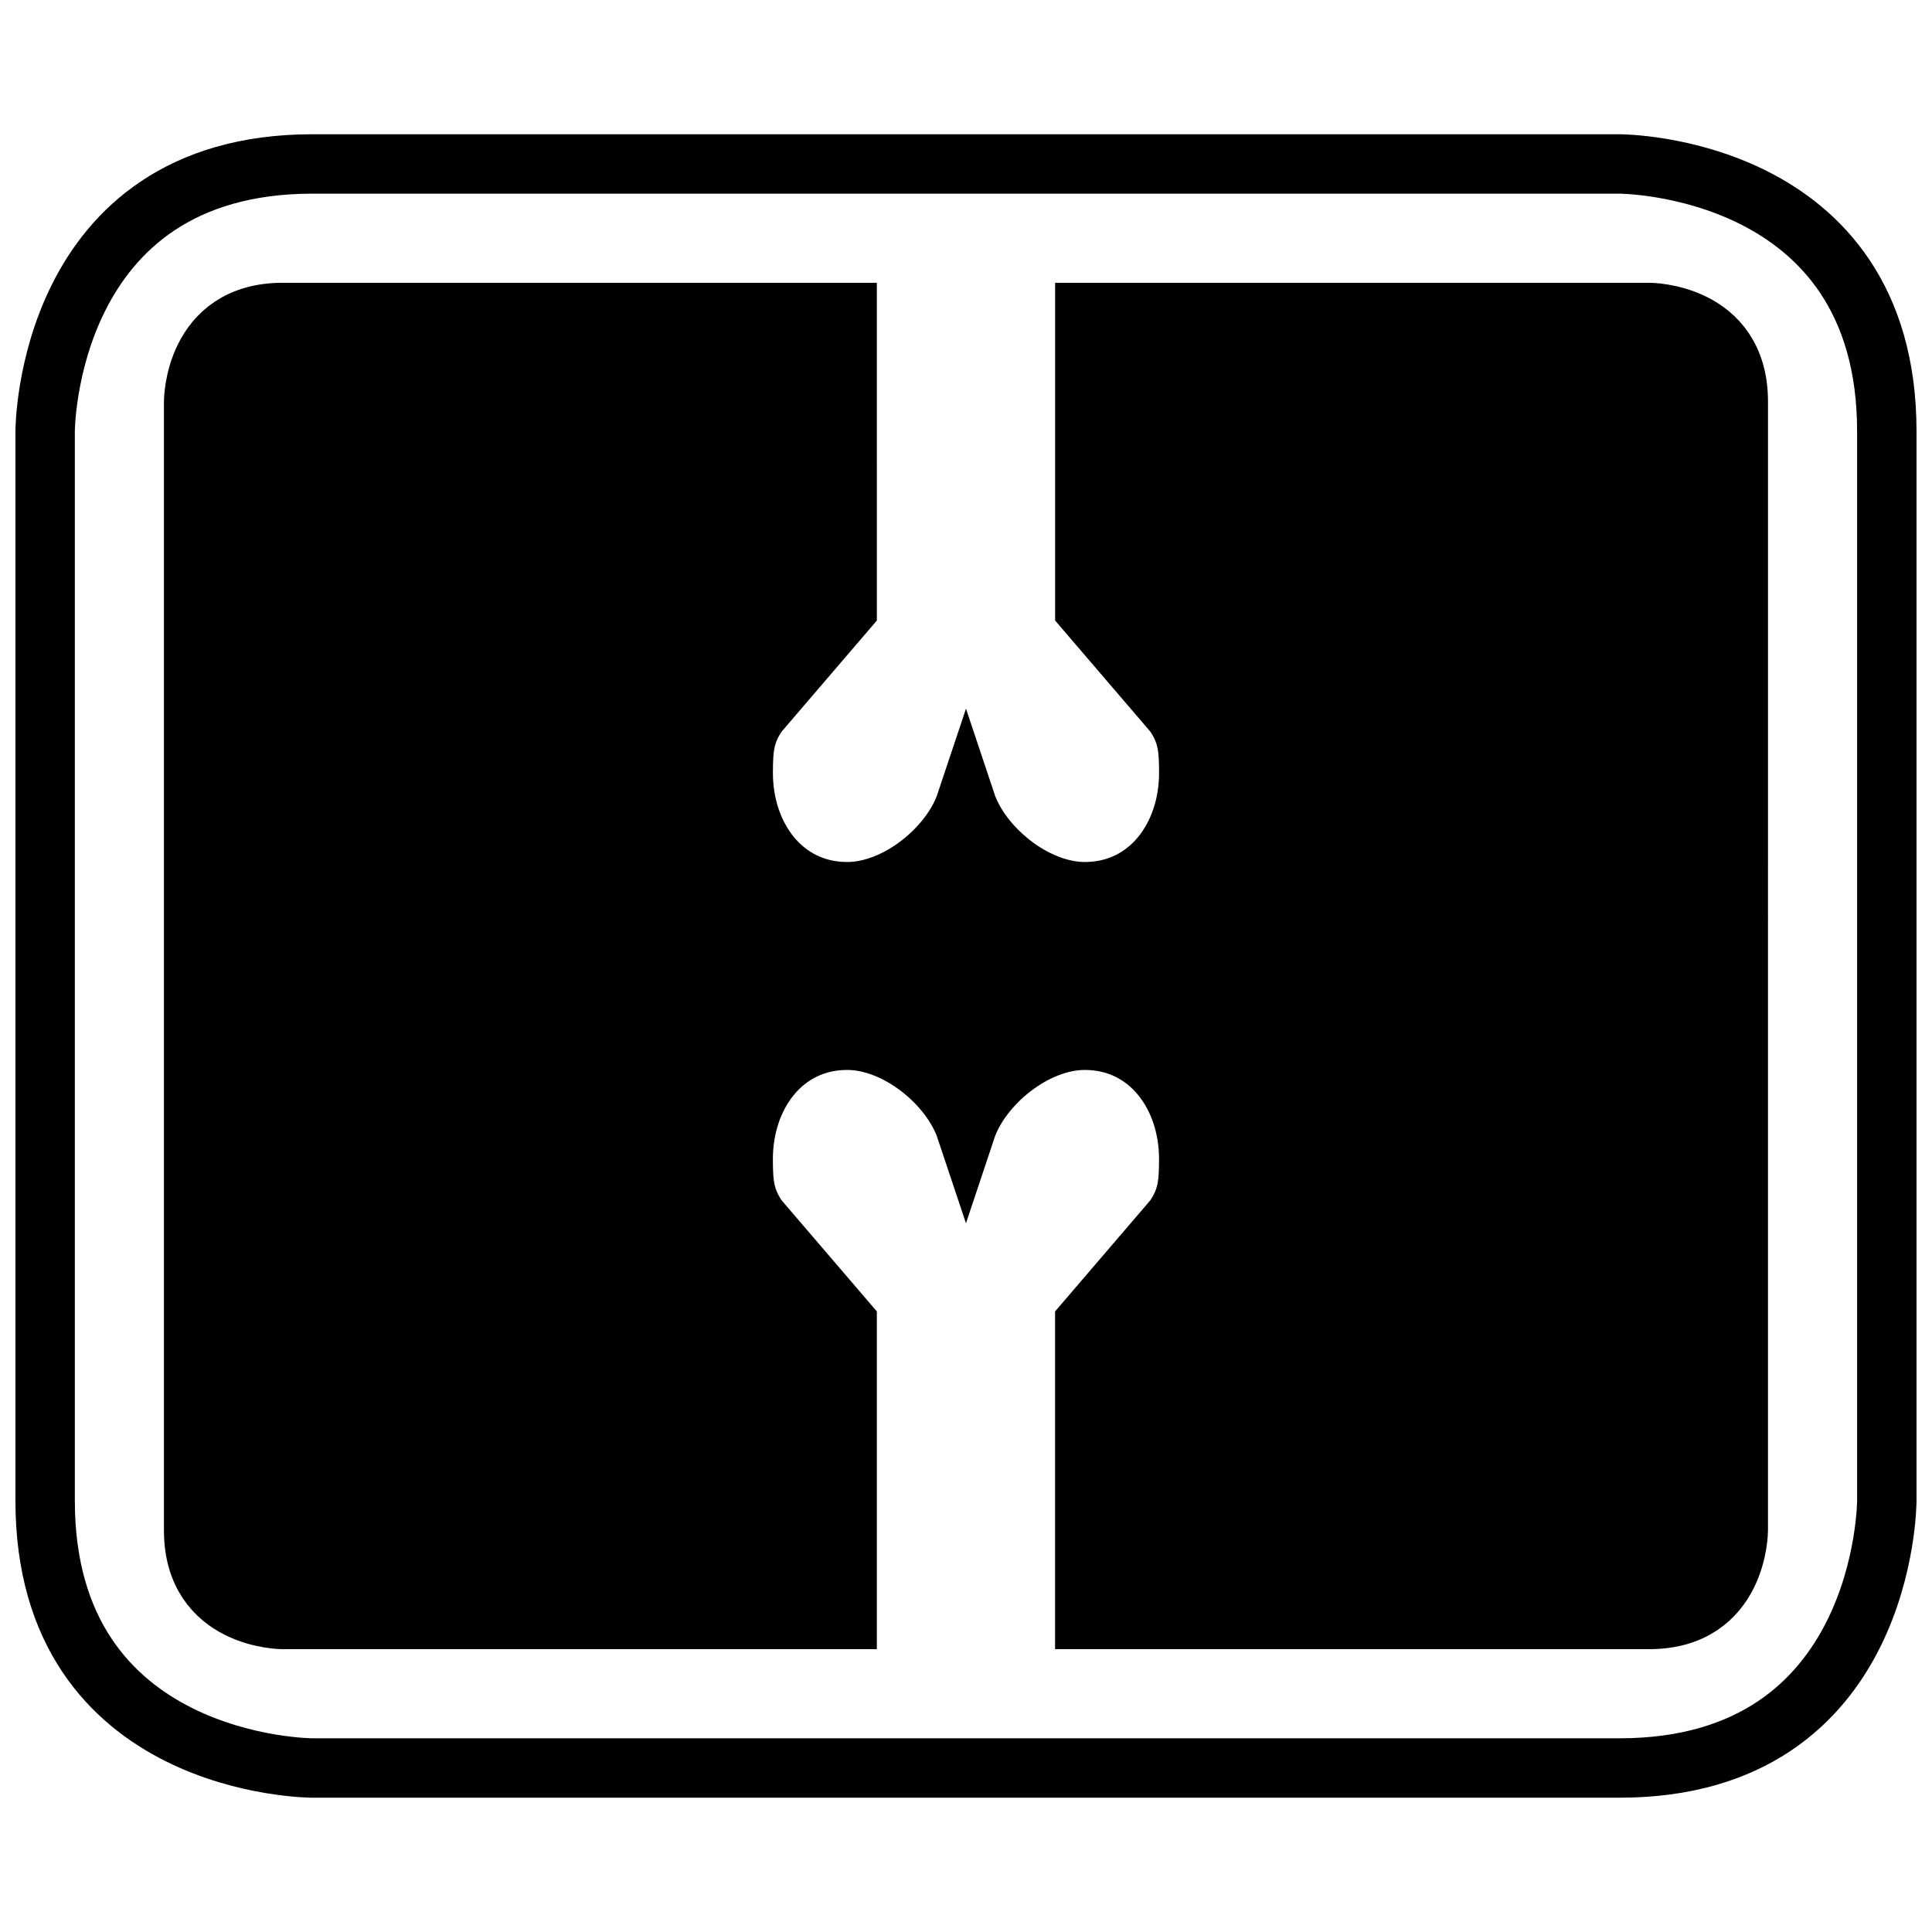
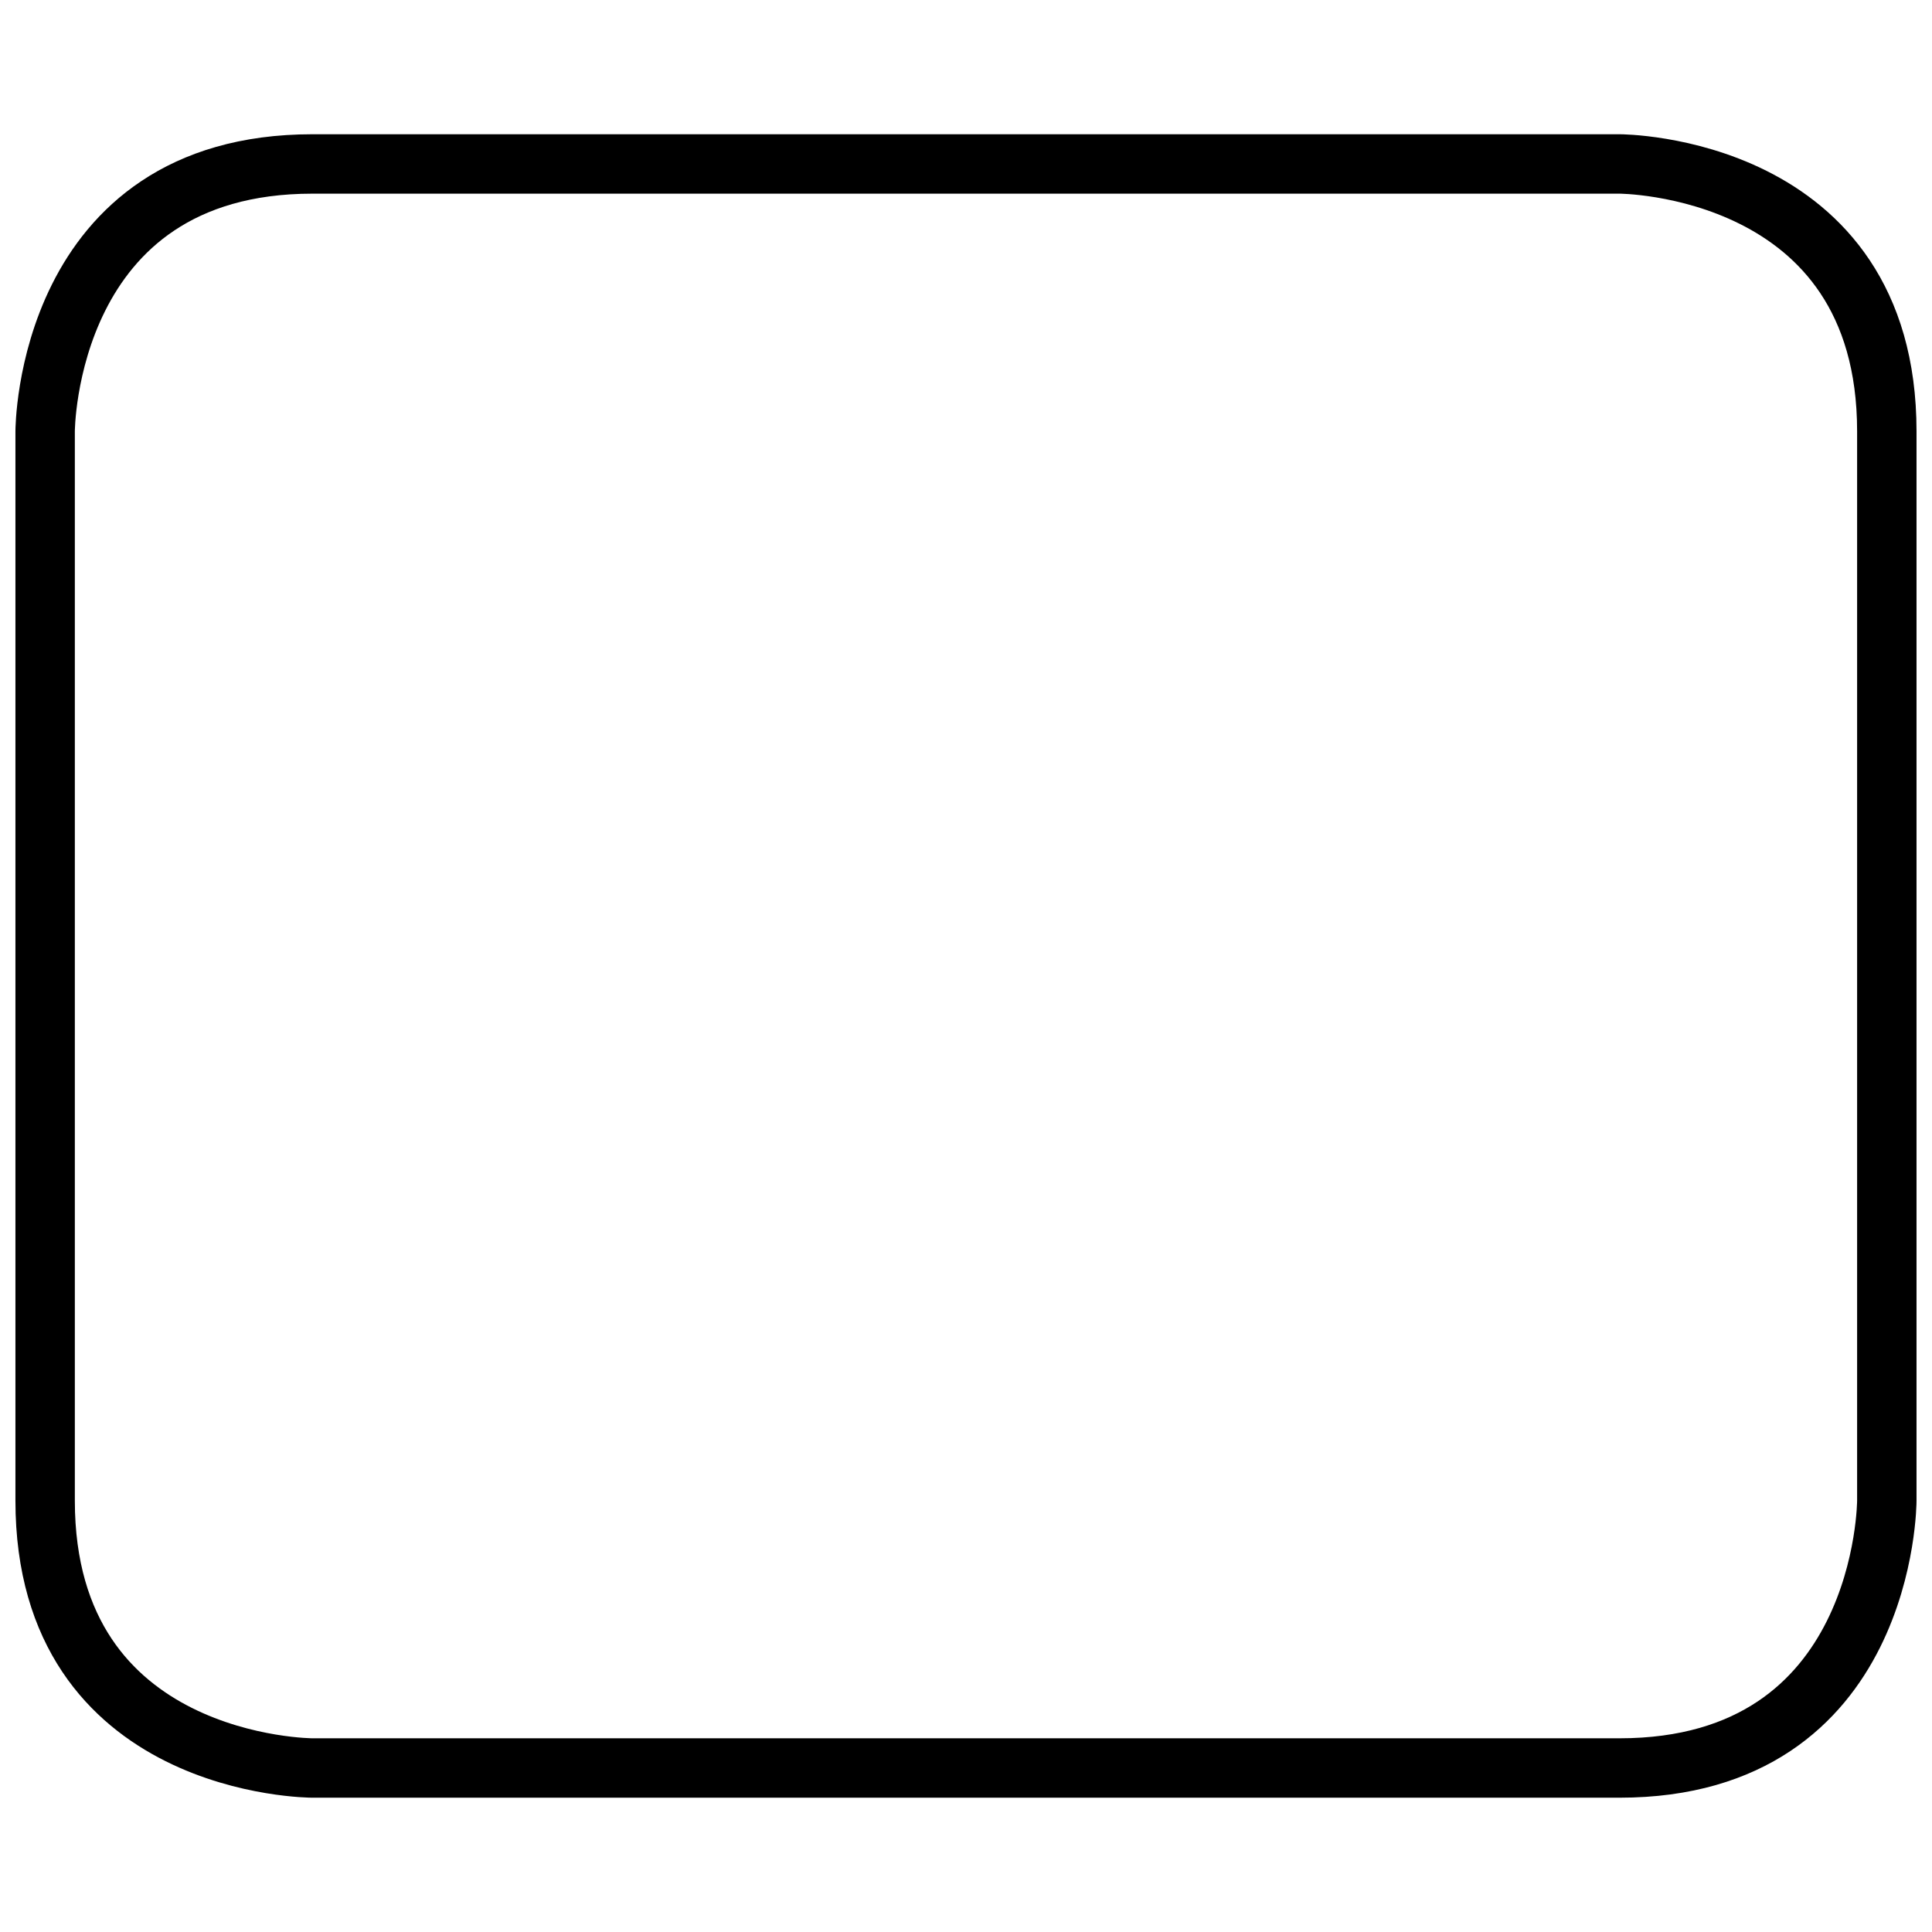
<svg xmlns="http://www.w3.org/2000/svg" width="800px" height="800px" version="1.1" viewBox="144 144 512 512">
  <defs>
    <clipPath id="b">
      <path d="m148.09 148.09h503.81v503.81h-503.81z" />
    </clipPath>
    <clipPath id="a">
-       <path d="m148.09 148.09h503.81v503.81h-503.81z" />
-     </clipPath>
+       </clipPath>
  </defs>
  <g clip-path="url(#b)">
    <path transform="matrix(3.936 0 0 3.936 148.09 148.09)" d="m2 28s0-18 18-18h88s18 0 18 18v72s0 18-18 18h-88s-18 0-18-18zm0 0" fill="none" stroke="#000000" stroke-linecap="square" stroke-miterlimit="10" stroke-width="4" />
  </g>
-   <path d="m581.05 226.81h-149.57v78.719l23.617 27.551c3.543 5.117 3.938 9.055 3.938 15.742 0 16.926-10.629 31.488-27.551 31.488-13.383 0-27.551-11.809-31.488-23.617-3.938 11.809-18.105 23.617-31.488 23.617-16.926 0-27.551-14.562-27.551-31.488 0-6.691 0.395-10.629 3.938-15.742l23.617-27.551-0.008-78.719h-149.57c-23.617 0-23.617 23.617-23.617 23.617v299.14c0 23.617 23.617 23.617 23.617 23.617h149.57v-78.723l-23.617-27.551c-3.543-5.117-3.938-9.055-3.938-15.742 0-16.926 10.629-31.488 27.551-31.488 13.383 0 27.551 11.809 31.488 23.617 3.938-11.809 18.105-23.617 31.488-23.617 16.926 0 27.551 14.562 27.551 31.488 0 6.691-0.395 10.629-3.938 15.742l-23.617 27.551v78.719h149.57c23.617 0 23.617-23.617 23.617-23.617l0.004-299.13c0-23.617-23.617-23.617-23.617-23.617z" />
  <g clip-path="url(#a)">
-     <path transform="matrix(3.936 0 0 3.936 148.09 148.09)" d="m110 20h-37.999v20l6 7c0.9 1.3 1 2.3 1 3.999 0 4.3-2.7 8-7 8-3.4 0-7-3-8-6-1 3-4.6 6-8 6-4.3 0-7-3.7-7-8 0-1.7 0.1-2.7 1-3.999l6-7-0.002-20h-38c-6 0-6 6-6 6v76c0 6 6 6 6 6h38v-20.001l-6-7c-0.9-1.3-1-2.3-1-3.999 0-4.3 2.7-8 7-8 3.4 0 7 3 8 6 1-3 4.6-6 8-6 4.3 0 7 3.7 7 8 0 1.7-0.1 2.7-1 3.999l-6 7v20h38c6 0 6-6 6-6l9.92e-4 -75.999c0-6-6-6-6-6zm0 0" fill="none" stroke="#000000" stroke-linecap="round" stroke-miterlimit="10" stroke-width="4" />
-   </g>
+     </g>
</svg>